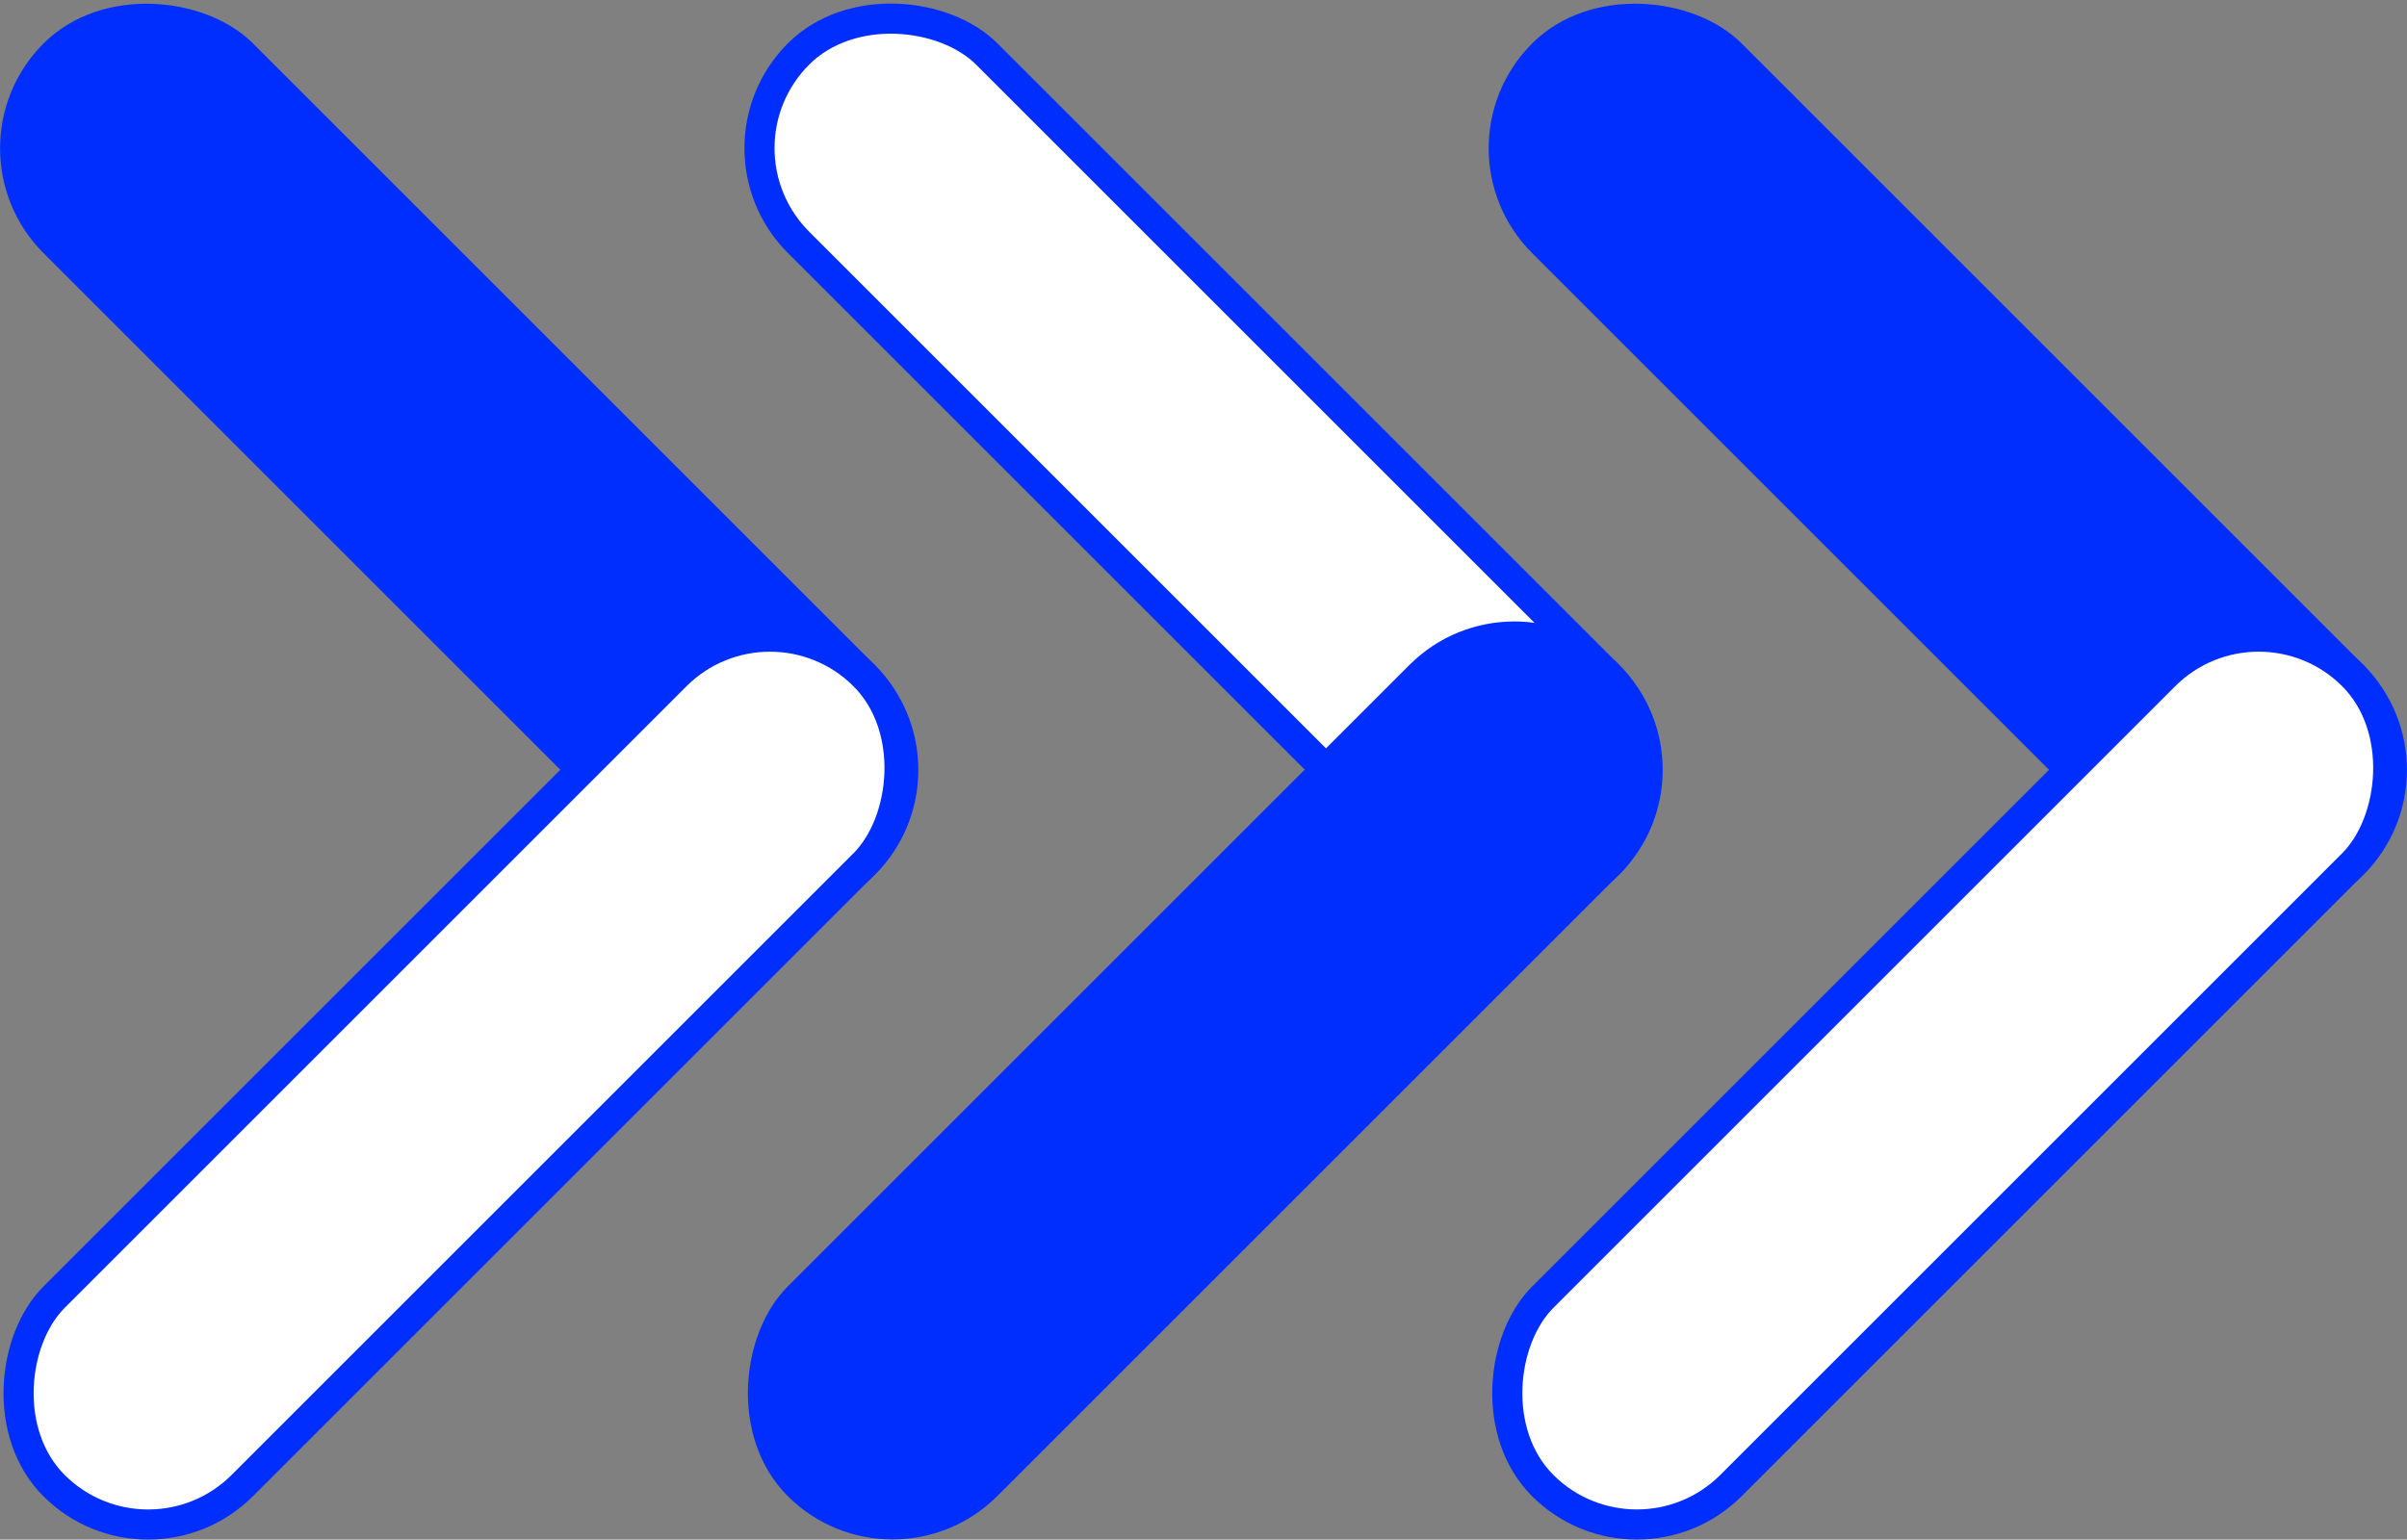
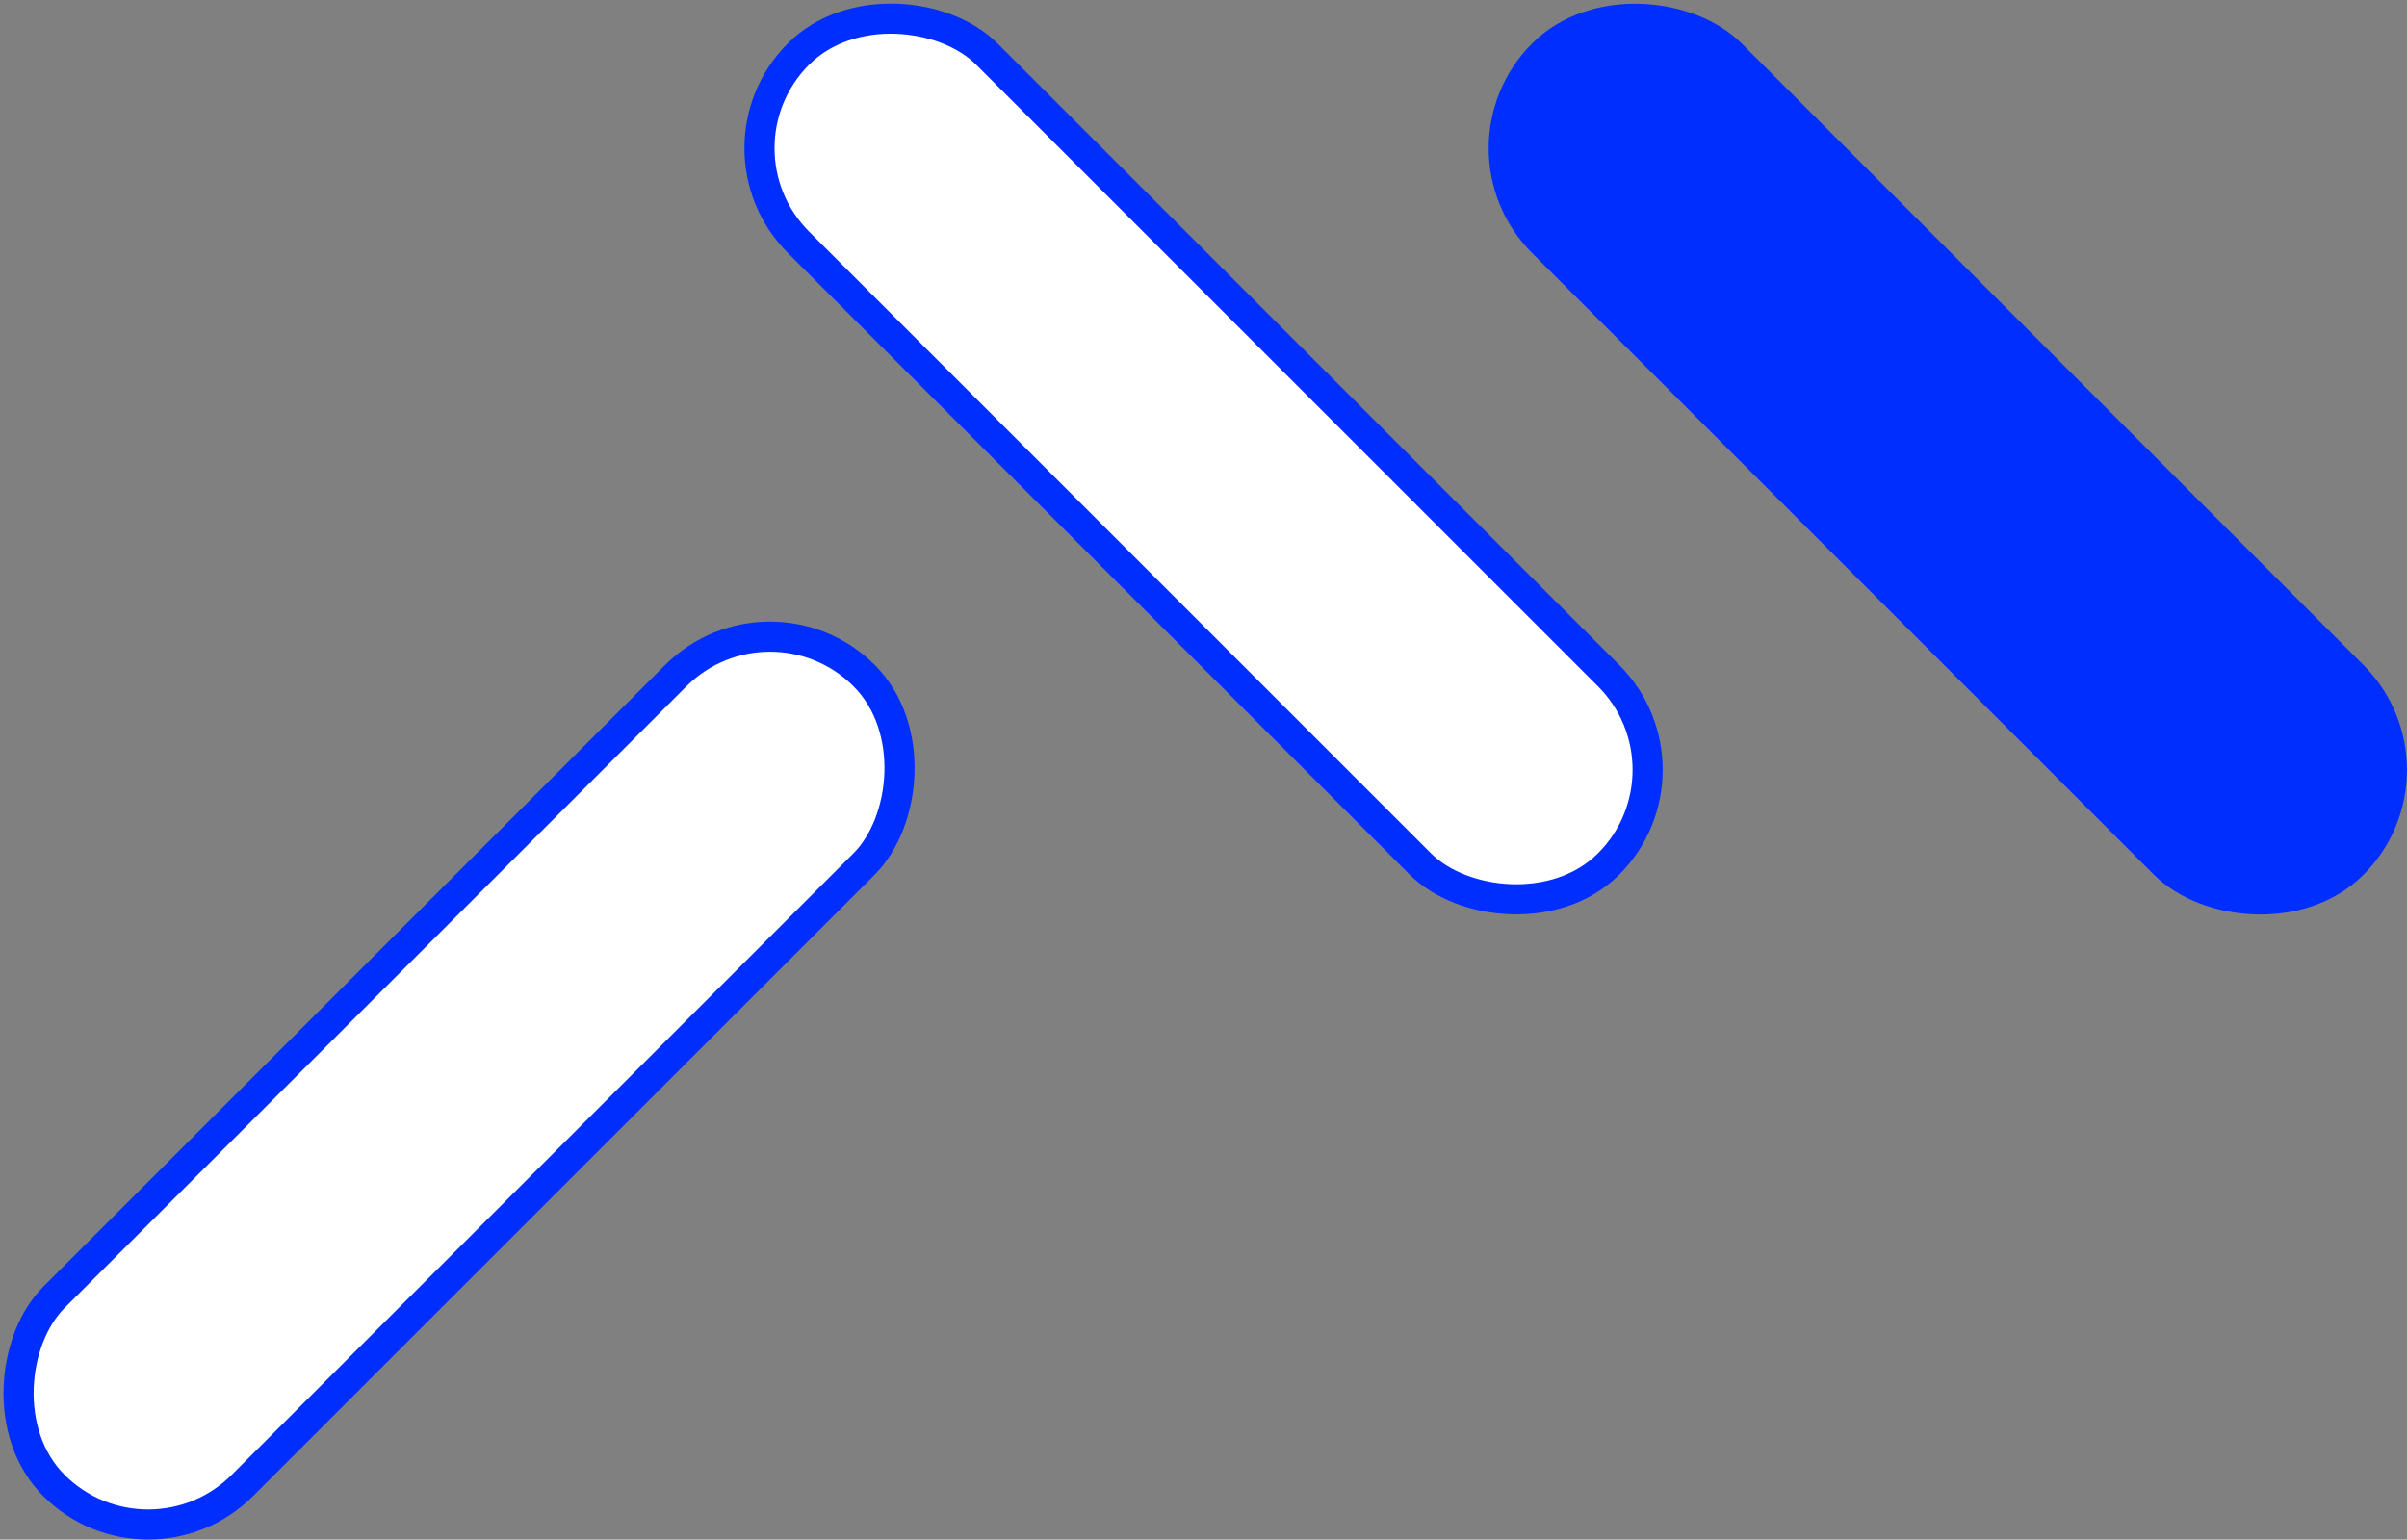
<svg xmlns="http://www.w3.org/2000/svg" id="_レイヤー_2" data-name="レイヤー 2" viewBox="0 0 159.87 102.29">
  <rect x="0" y="0" width="159.87" height="102.29" fill="#808080" stroke="none" />
  <defs>
    <style>
      .cls-1 {
        fill: #002eff;
      }

      .cls-1, .cls-2 {
        stroke: #002eff;
        stroke-miterlimit: 10;
        stroke-width: 2px;
      }

      .cls-2 {
        fill: #fff;
      }
    </style>
  </defs>
  <g id="_レイヤー_1-2" data-name="レイヤー 1">
    <g>
      <rect class="cls-1" x="120.52" y="-7.55" width="17.69" height="76.1" rx="8.85" ry="8.85" transform="translate(16.33 100.41) rotate(-45)" />
-       <rect class="cls-2" x="120.52" y="33.74" width="17.69" height="76.1" rx="8.85" ry="8.85" transform="translate(170.08 214.03) rotate(-135)" />
      <rect class="cls-2" x="71.09" y="-7.55" width="17.69" height="76.1" rx="8.85" ry="8.85" transform="translate(1.85 65.45) rotate(-45)" />
-       <rect class="cls-1" x="71.09" y="33.74" width="17.69" height="76.1" rx="8.85" ry="8.85" transform="translate(85.69 179.07) rotate(-135)" />
-       <rect class="cls-1" x="21.65" y="-7.55" width="17.69" height="76.1" rx="8.85" ry="8.85" transform="translate(-12.63 30.5) rotate(-45)" />
      <rect class="cls-2" x="21.65" y="33.74" width="17.69" height="76.1" rx="8.85" ry="8.85" transform="translate(1.29 144.12) rotate(-135)" />
    </g>
  </g>
</svg>